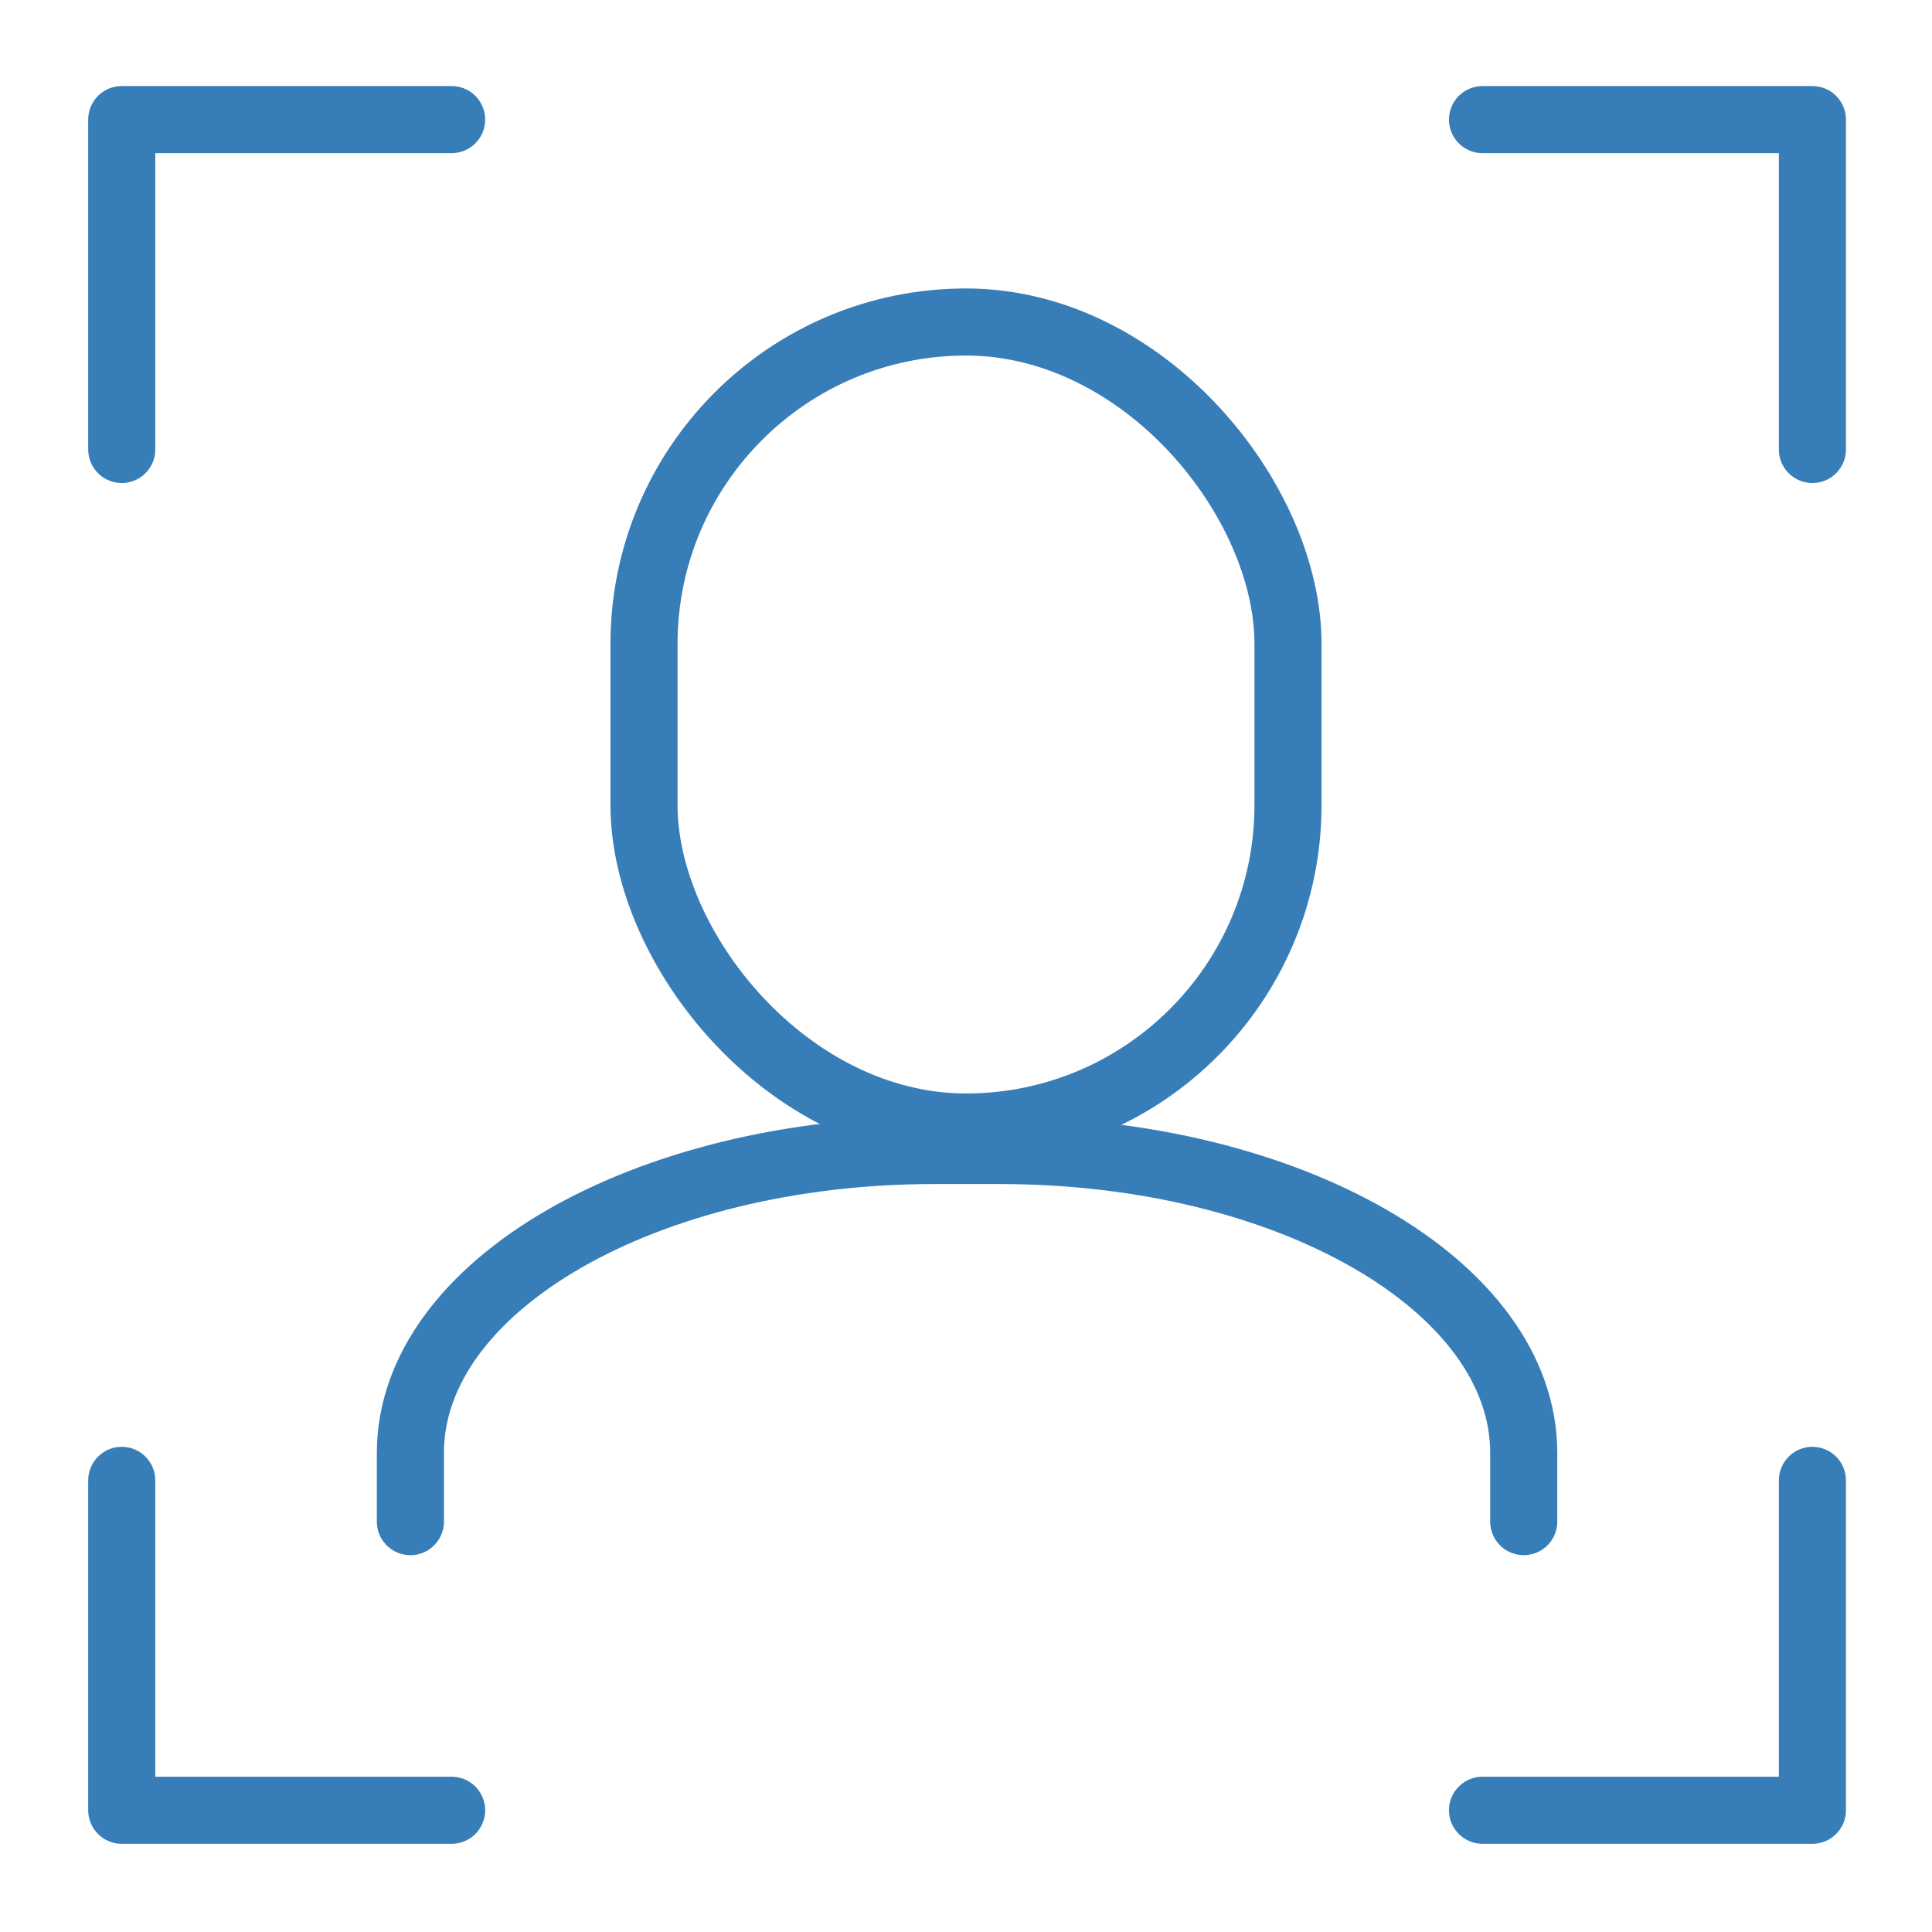
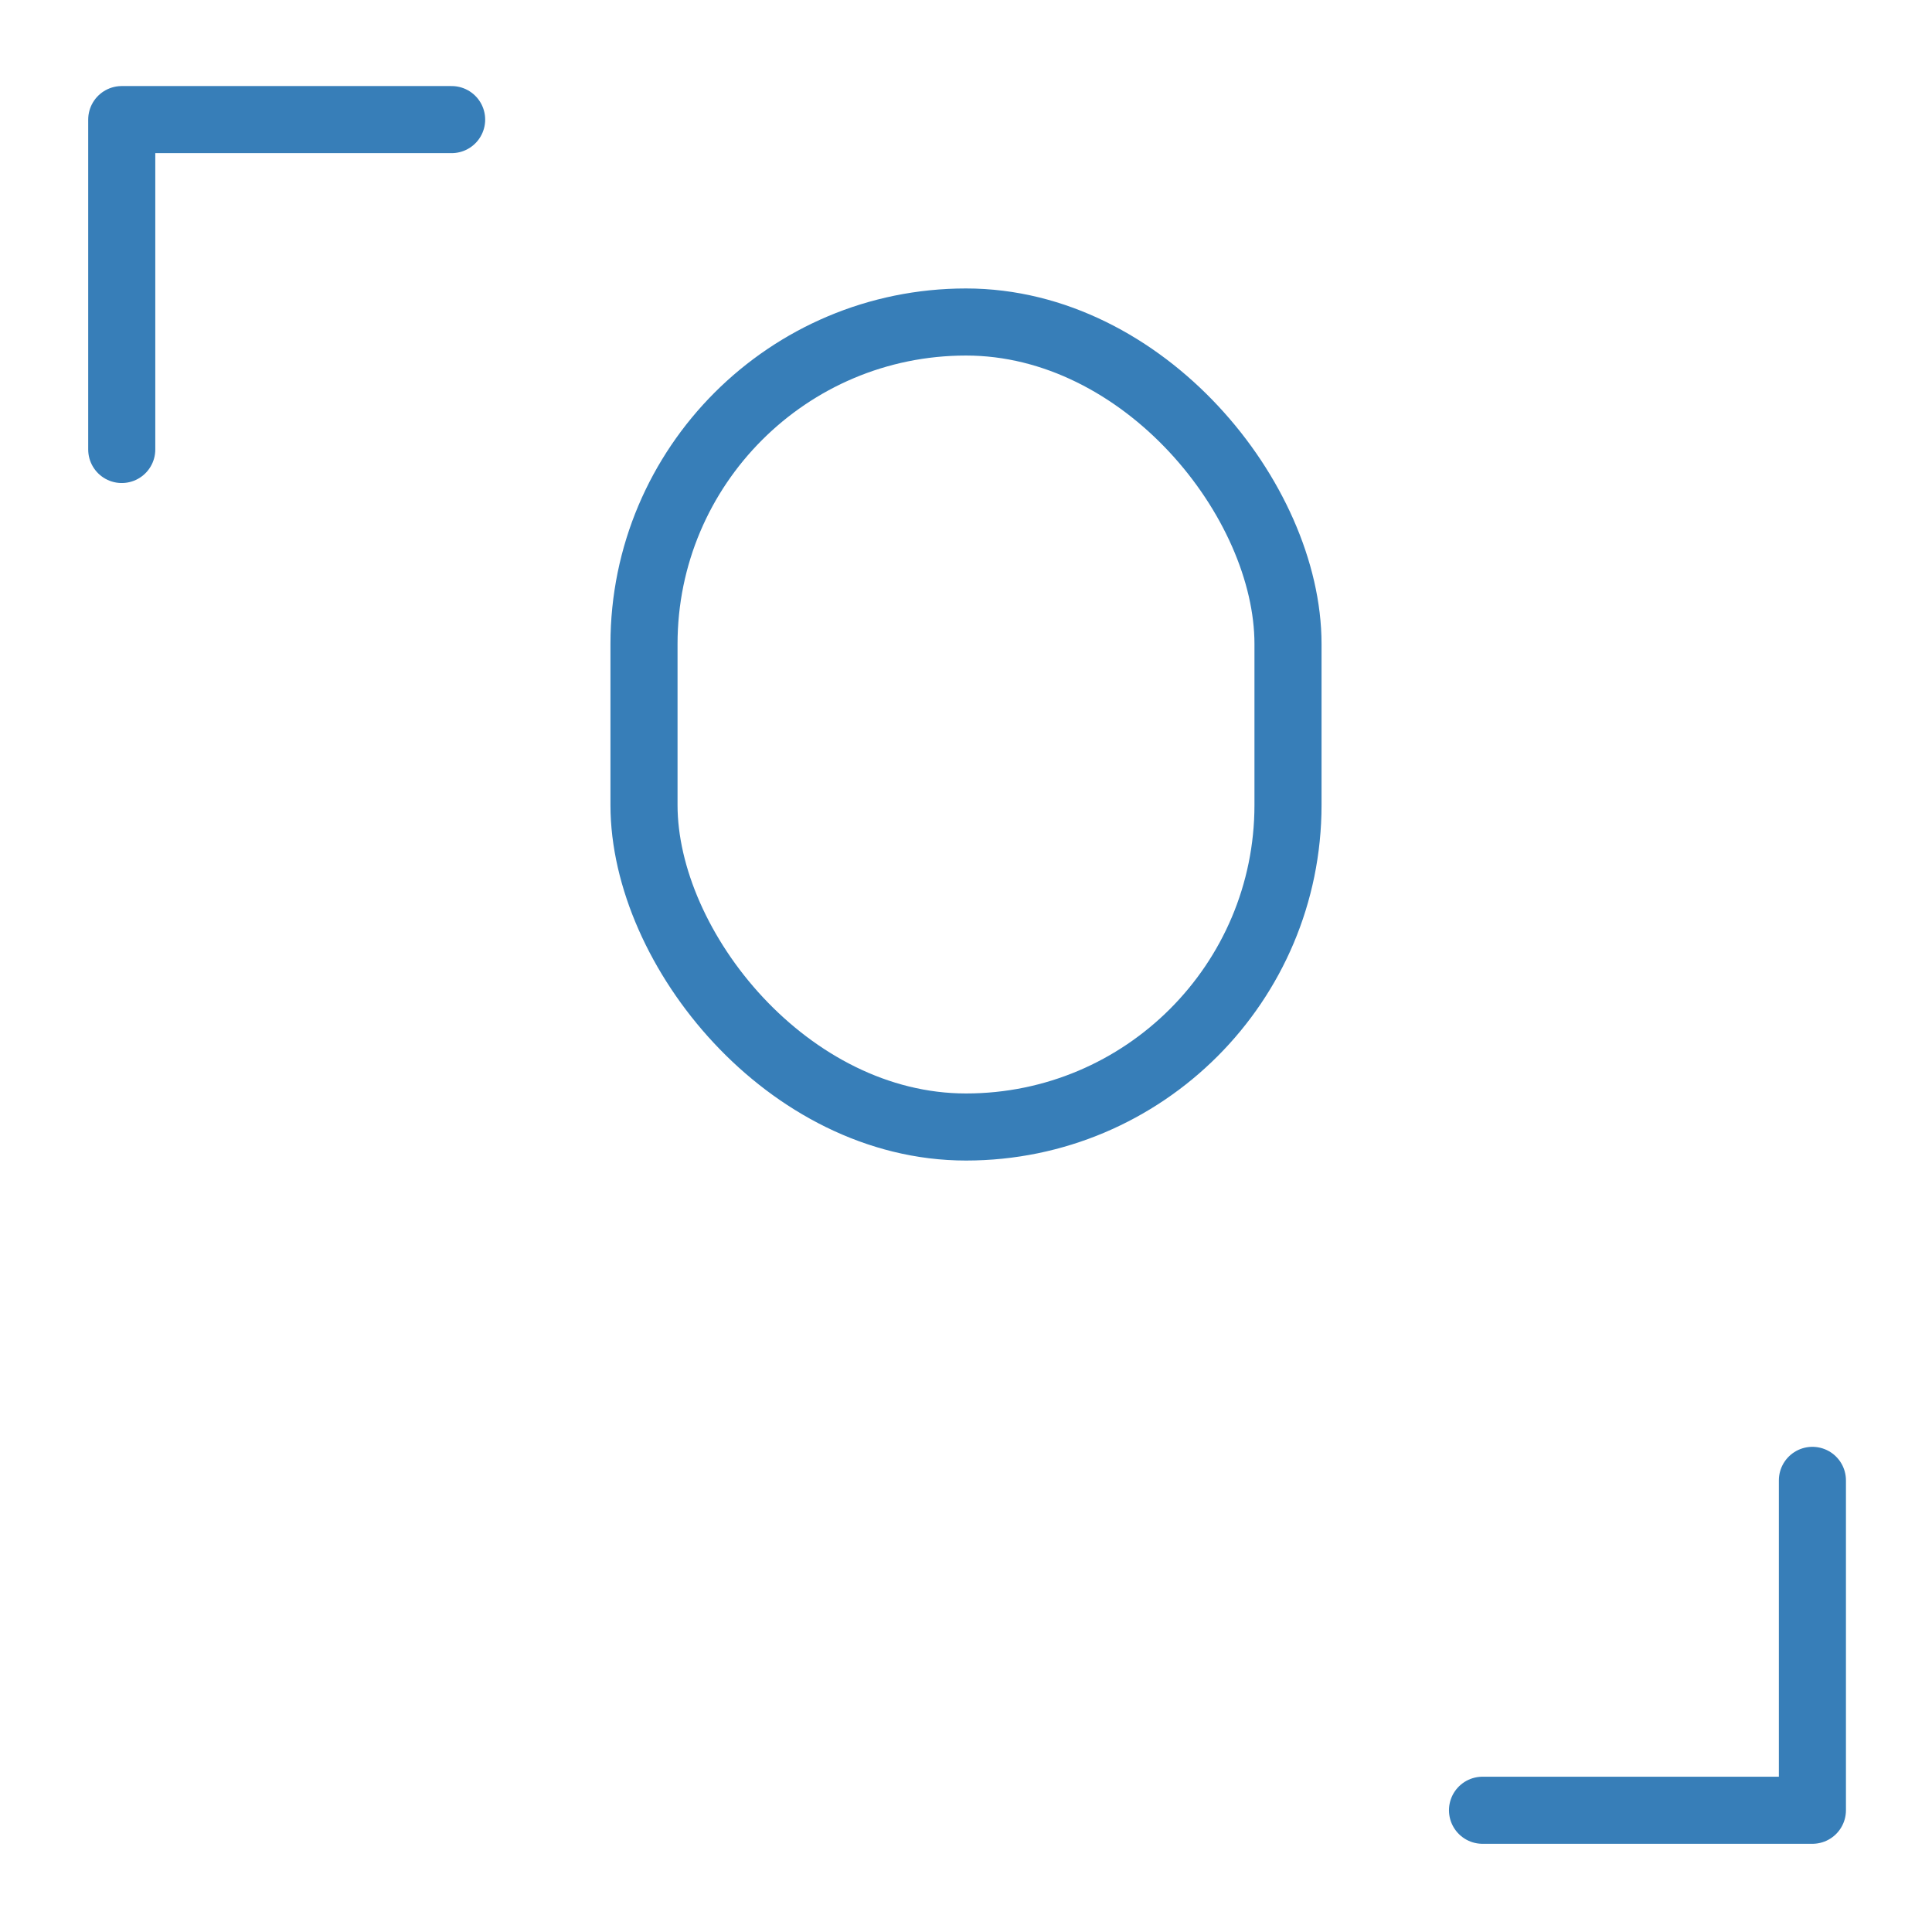
<svg xmlns="http://www.w3.org/2000/svg" width="72" height="72" viewBox="0 0 72 72">
  <defs>
    <clipPath id="a">
      <rect width="66" height="66" fill="none" stroke="#377eb8" stroke-width="2.5" />
    </clipPath>
  </defs>
  <g transform="translate(69 11862)">
    <g transform="translate(-66 -11859)">
      <g clip-path="url(#a)">
        <rect width="24" height="30" rx="12" transform="translate(21 9)" fill="none" stroke="#377eb8" stroke-linecap="round" stroke-linejoin="round" stroke-width="2.5" />
-         <path d="M64,221.831v-2.561C64,213.045,72.742,208,83.525,208h2.441c10.784,0,19.525,5.045,19.525,11.269v2.561" transform="translate(-51.706 -168.124)" fill="none" stroke="#377eb8" stroke-linecap="round" stroke-linejoin="round" stroke-width="2.5" />
        <path d="M8,20.294V8H20.294" transform="translate(-6.463 -6.543)" fill="none" stroke="#377eb8" stroke-linecap="round" stroke-linejoin="round" stroke-width="2.5" />
-         <path d="M8,272v12.294H20.294" transform="translate(-6.463 -219.831)" fill="none" stroke="#377eb8" stroke-linecap="round" stroke-linejoin="round" stroke-width="2.5" />
-         <path d="M284.294,20.294V8H272" transform="translate(-219.751 -6.543)" fill="none" stroke="#377eb8" stroke-linecap="round" stroke-linejoin="round" stroke-width="2.5" />
        <path d="M284.294,272v12.294H272" transform="translate(-219.751 -219.831)" fill="none" stroke="#377eb8" stroke-linecap="round" stroke-linejoin="round" stroke-width="2.5" />
      </g>
    </g>
    <rect width="72" height="72" transform="translate(-69 -11862)" fill="none" />
  </g>
</svg>